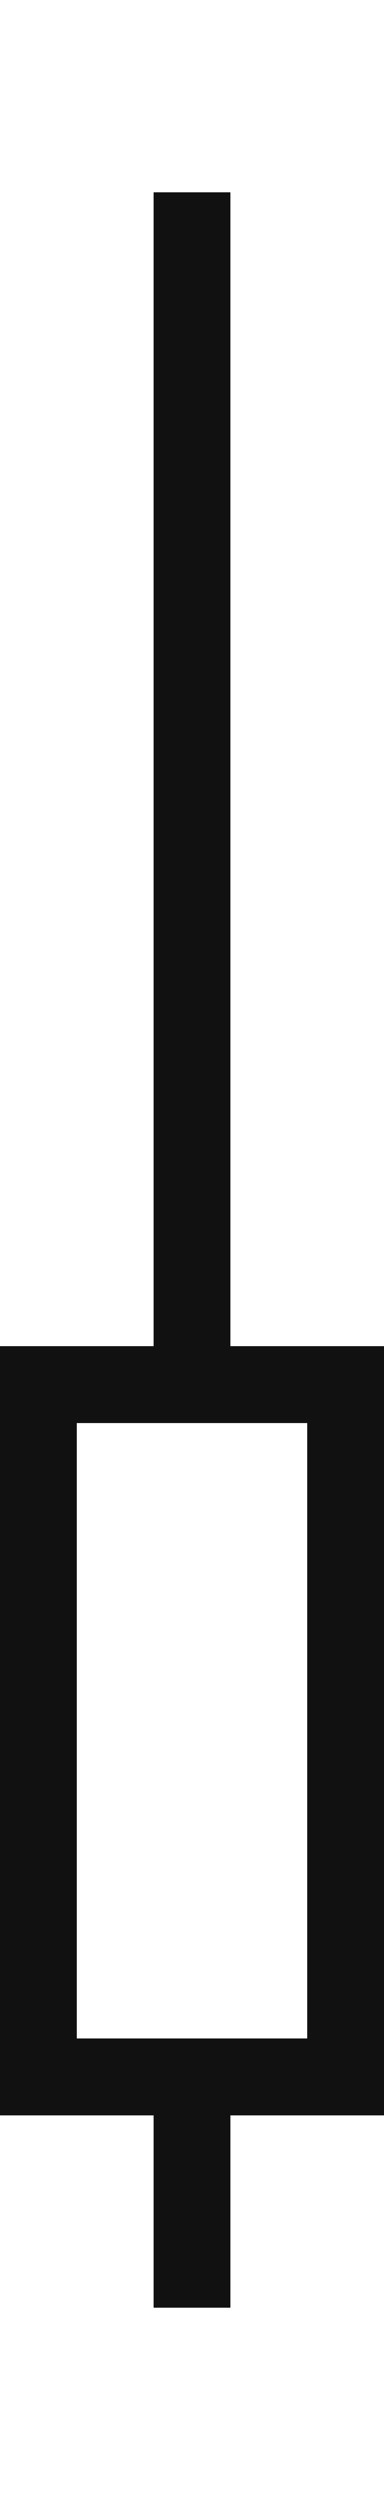
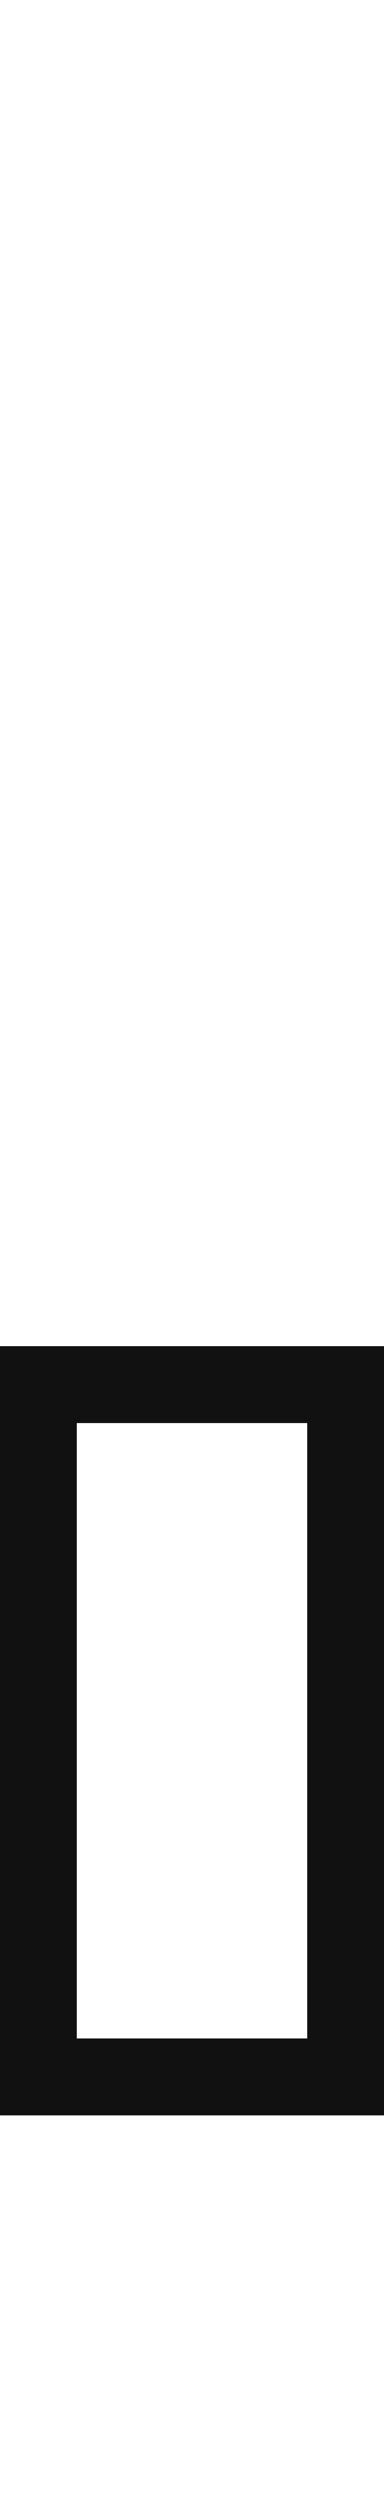
<svg xmlns="http://www.w3.org/2000/svg" width="10" height="65" viewBox="0 0 10 65" fill="none">
-   <rect width="10" height="65" fill="white" />
-   <rect x="4" y="5" width="2" height="55" fill="#111111" />
  <rect x="1" y="36" width="8" height="18" fill="white" stroke="#111111" stroke-width="2" />
</svg>